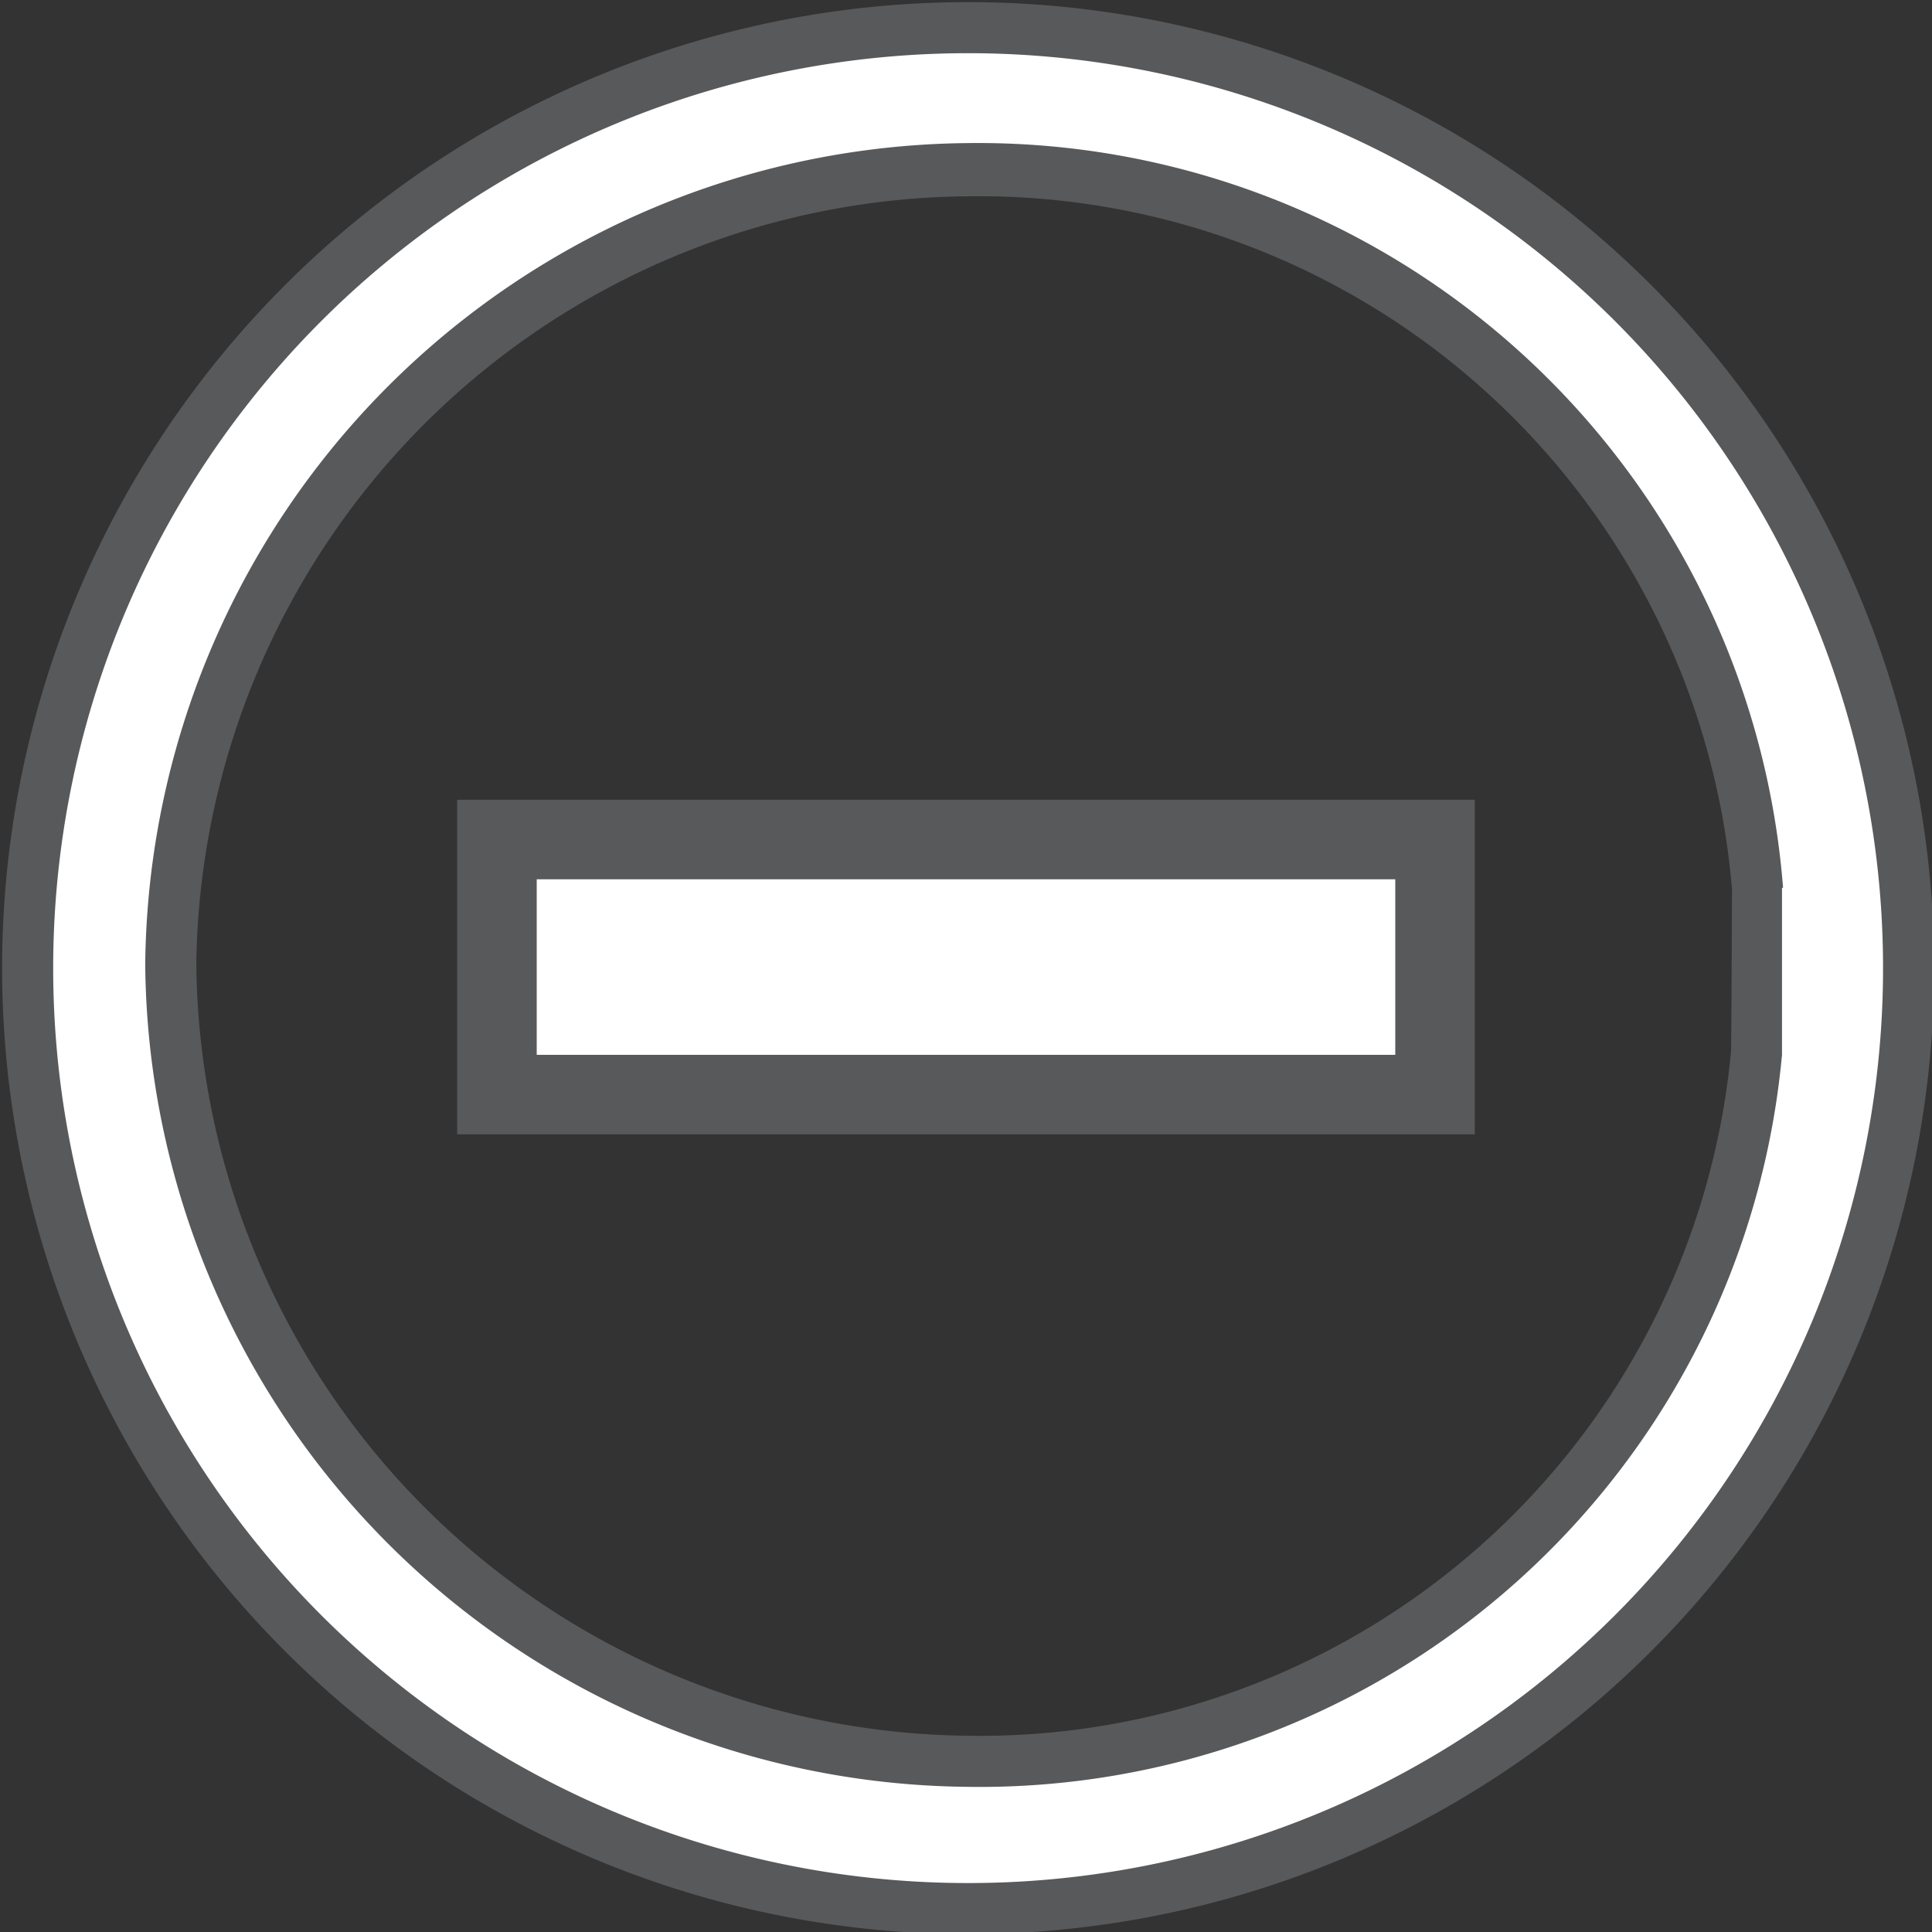
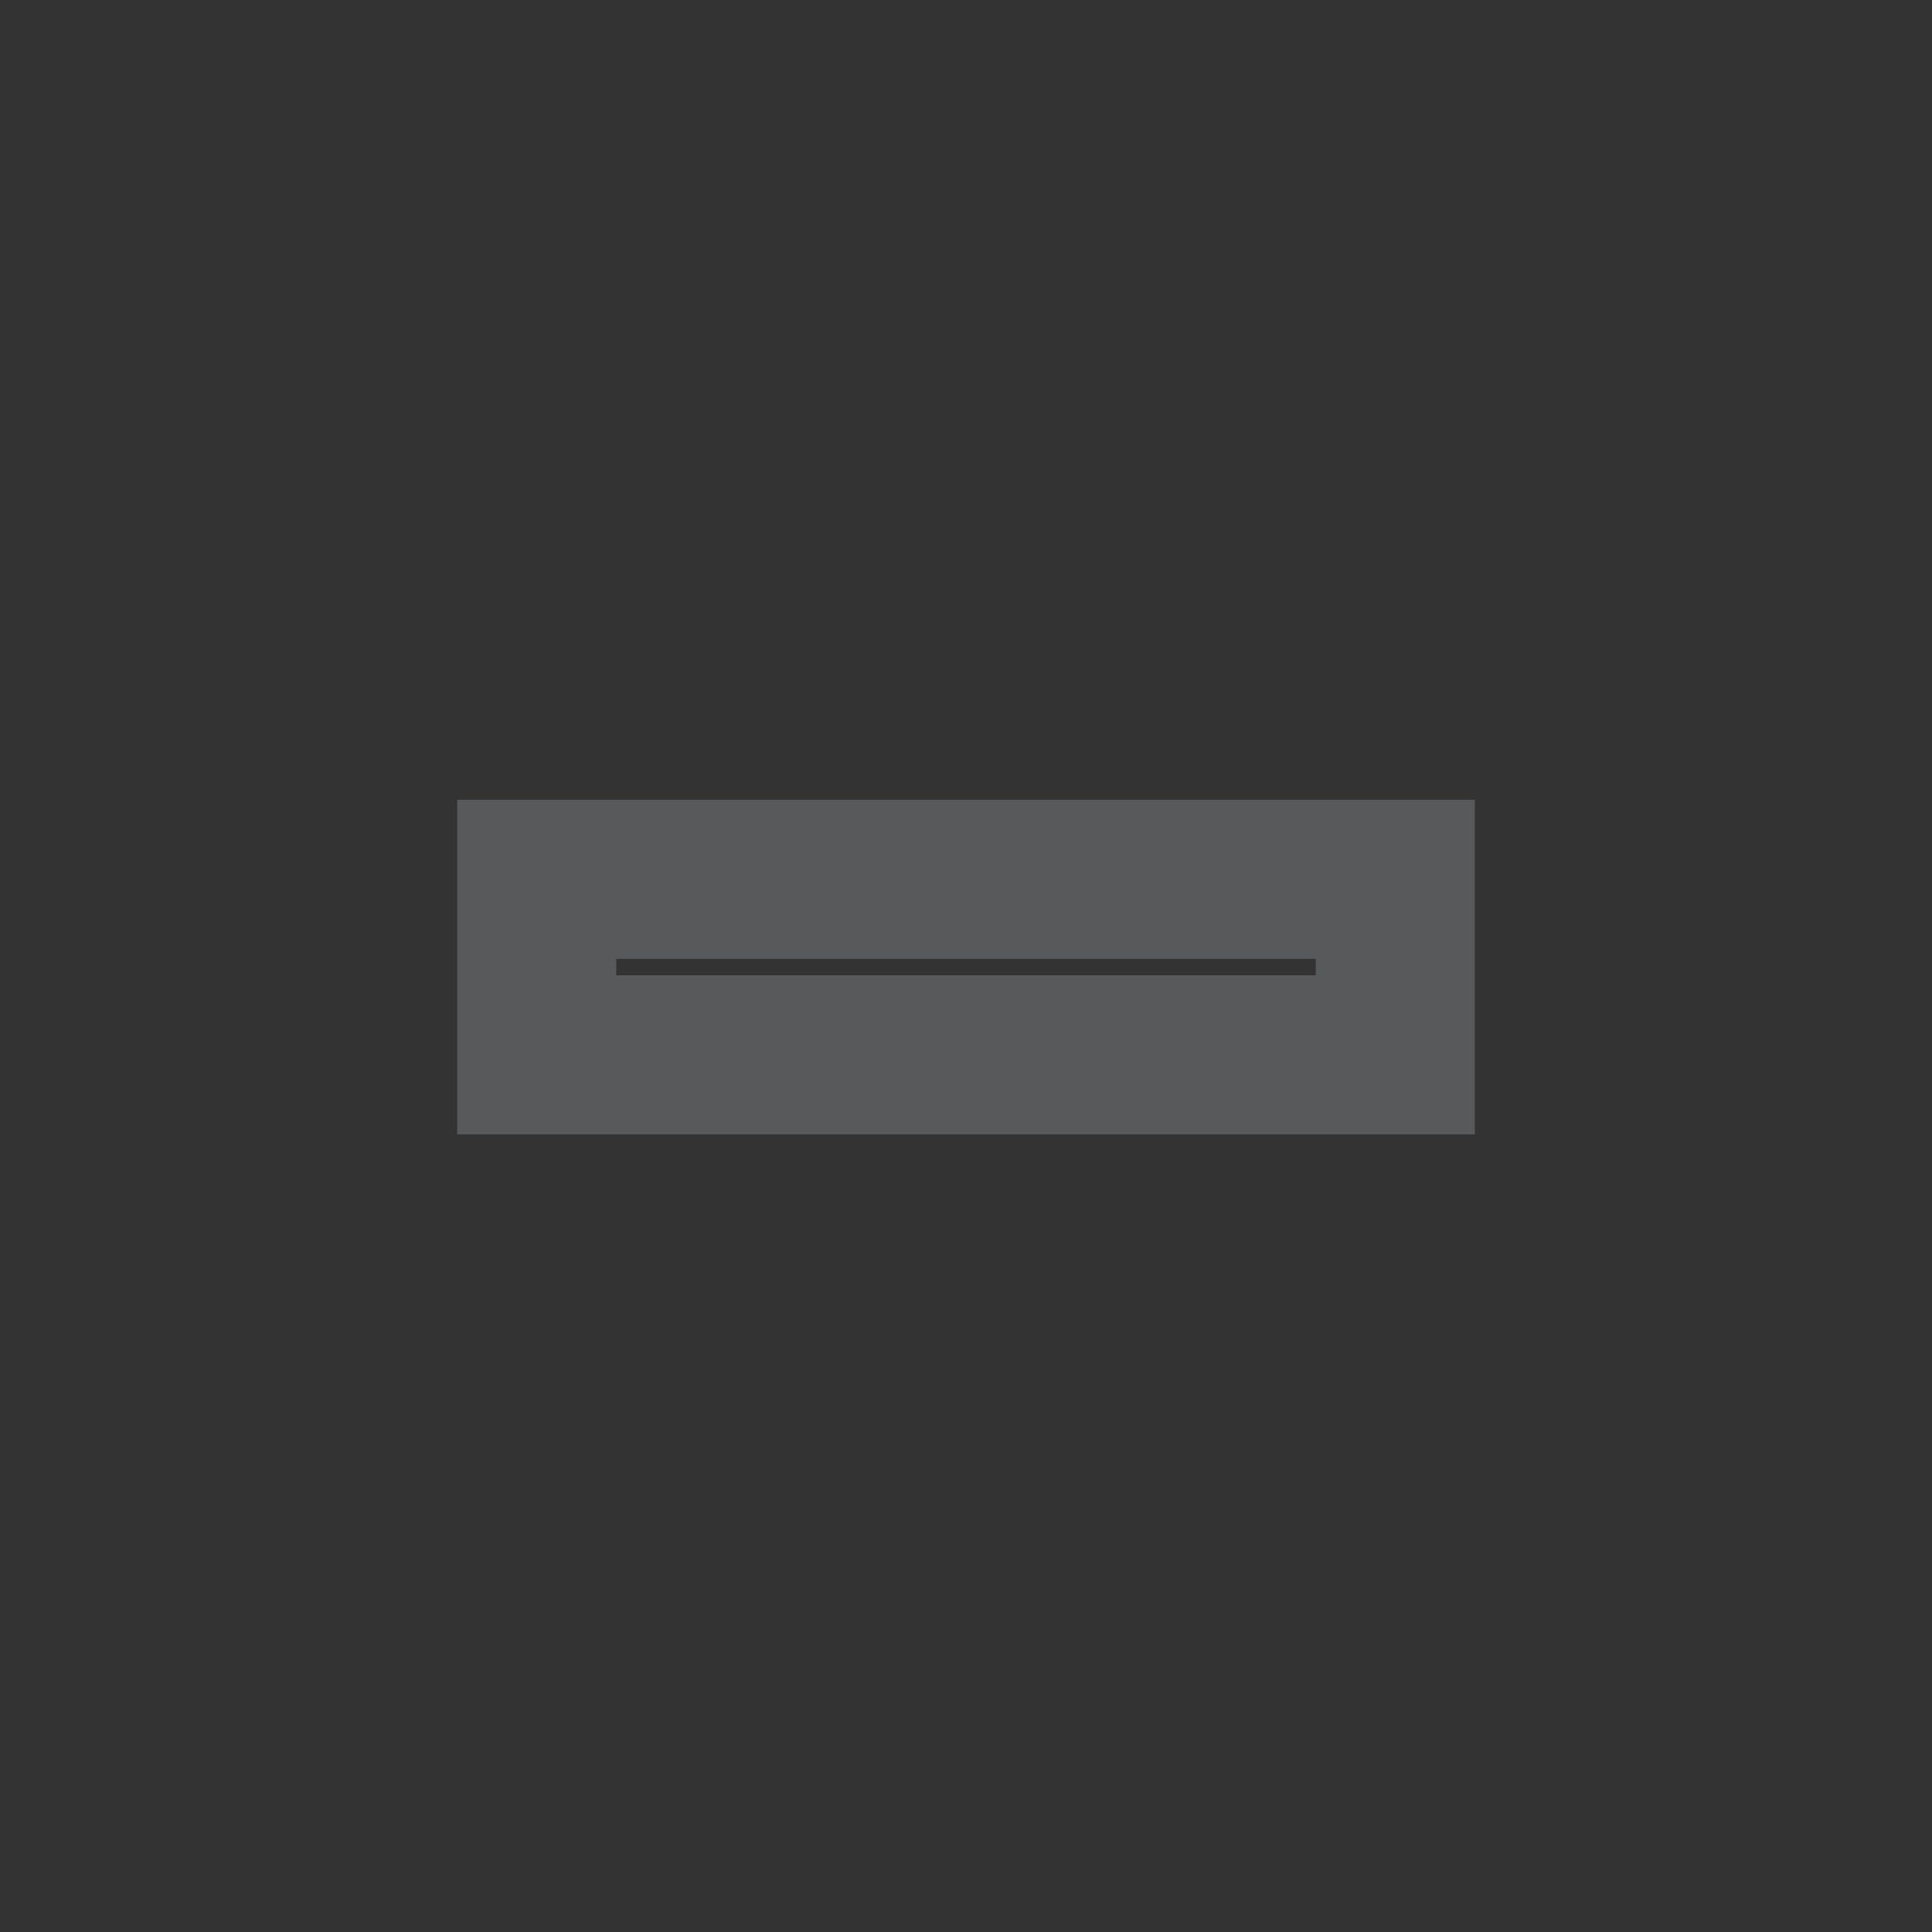
<svg xmlns="http://www.w3.org/2000/svg" viewBox="0 0 36.32 36.32">
  <rect x="0" y="0" width="36.32" height="36.32" fill="#333333" stroke="none" />
  <defs>
    <style>.cls-1,.cls-3{fill:none;stroke:#58595b;stroke-miterlimit:22.93;}.cls-1{stroke-width:1.92px;}.cls-2,.cls-4{fill:#fff;}.cls-2{fill-rule:evenodd;}.cls-3{stroke-width:2.99px;}</style>
  </defs>
  <title>Recurso 5</title>
  <g id="Capa_2" data-name="Capa 2">
    <g id="Capa_1-2" data-name="Capa 1">
-       <path class="cls-1" d="M33.52,16.68A15.17,15.17,0,0,0,18.19,2.73,15.59,15.59,0,0,0,2.73,18.12,15.62,15.62,0,0,0,18.12,33.59,15.15,15.15,0,0,0,33.5,19.83C33.51,19.71,33.52,16.69,33.52,16.68ZM18.2,1A17.2,17.2,0,1,1,1,18.12,17.2,17.2,0,0,1,18.2,1Z" />
-       <path class="cls-2" d="M33.52,16.69a15.18,15.18,0,0,0-15.33-14A15.6,15.6,0,0,0,2.73,18.13,15.6,15.6,0,0,0,18.12,33.59,15.15,15.15,0,0,0,33.5,19.83c0-.11,0-3.13,0-3.14M18.2,1A17.2,17.2,0,1,1,1,18.12,17.2,17.2,0,0,1,18.2,1Z" />
      <rect class="cls-3" x="10.09" y="16.53" width="16.14" height="3.3" />
-       <rect class="cls-4" x="10.09" y="16.53" width="16.14" height="3.3" />
    </g>
  </g>
</svg>